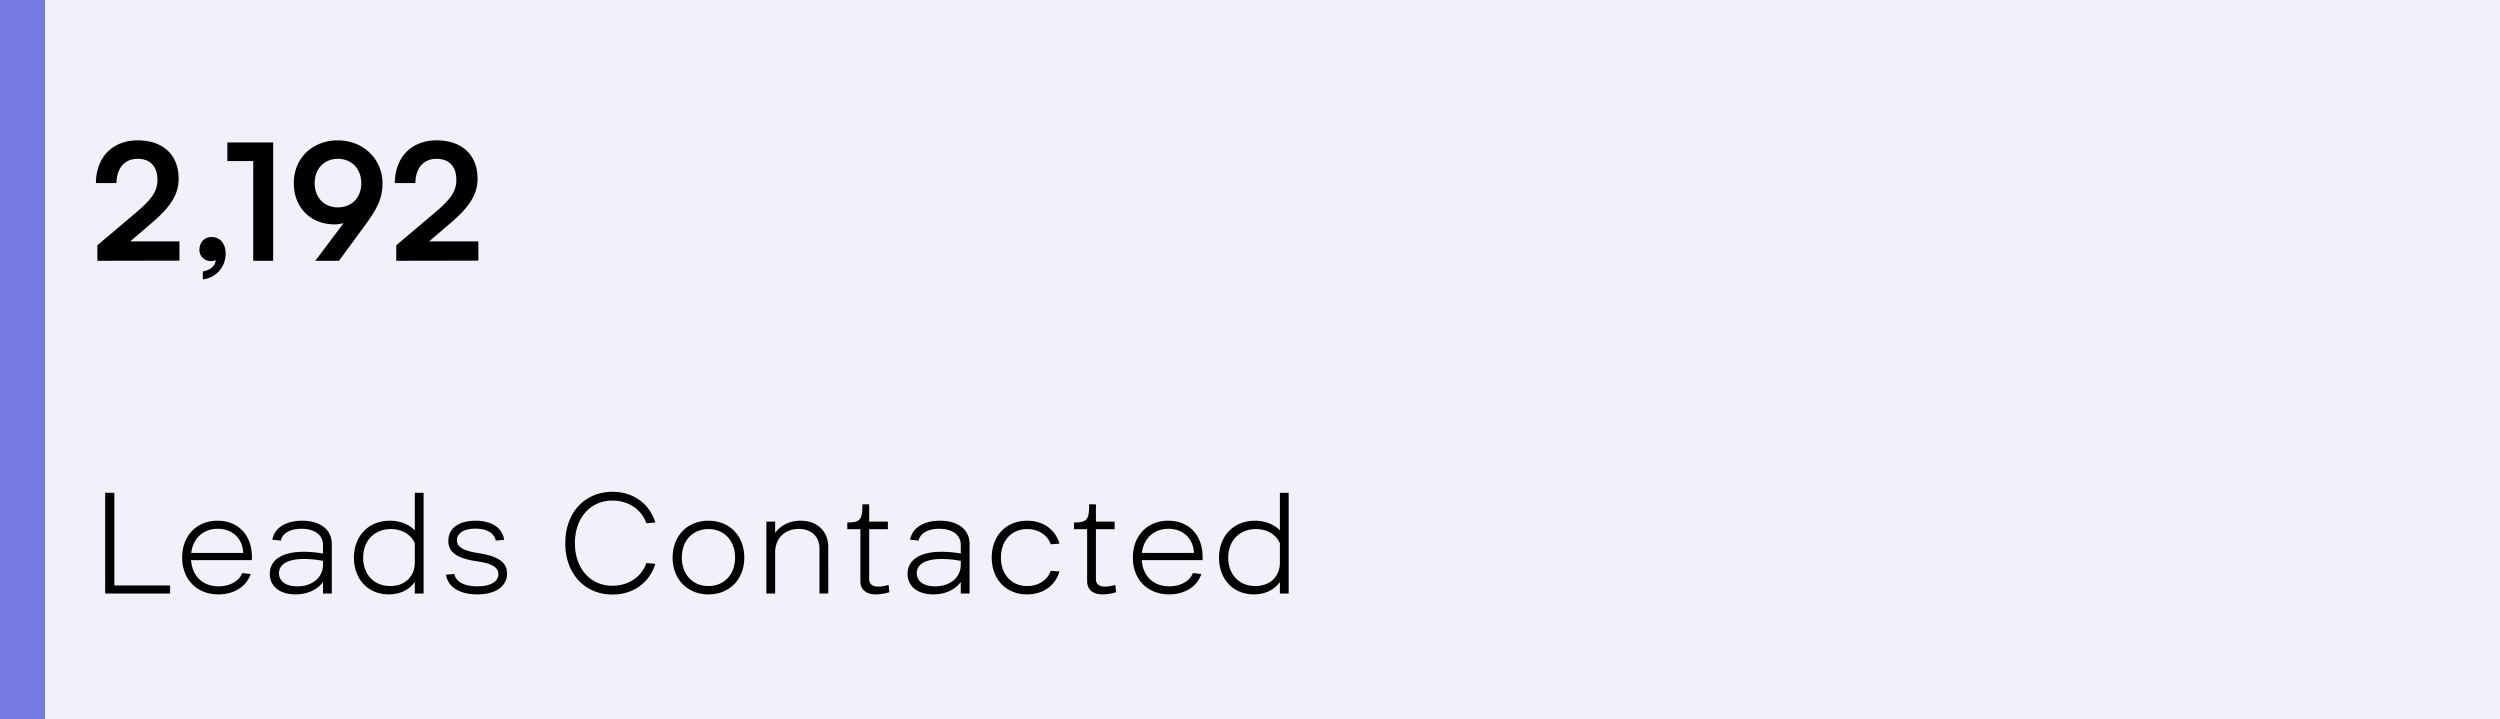
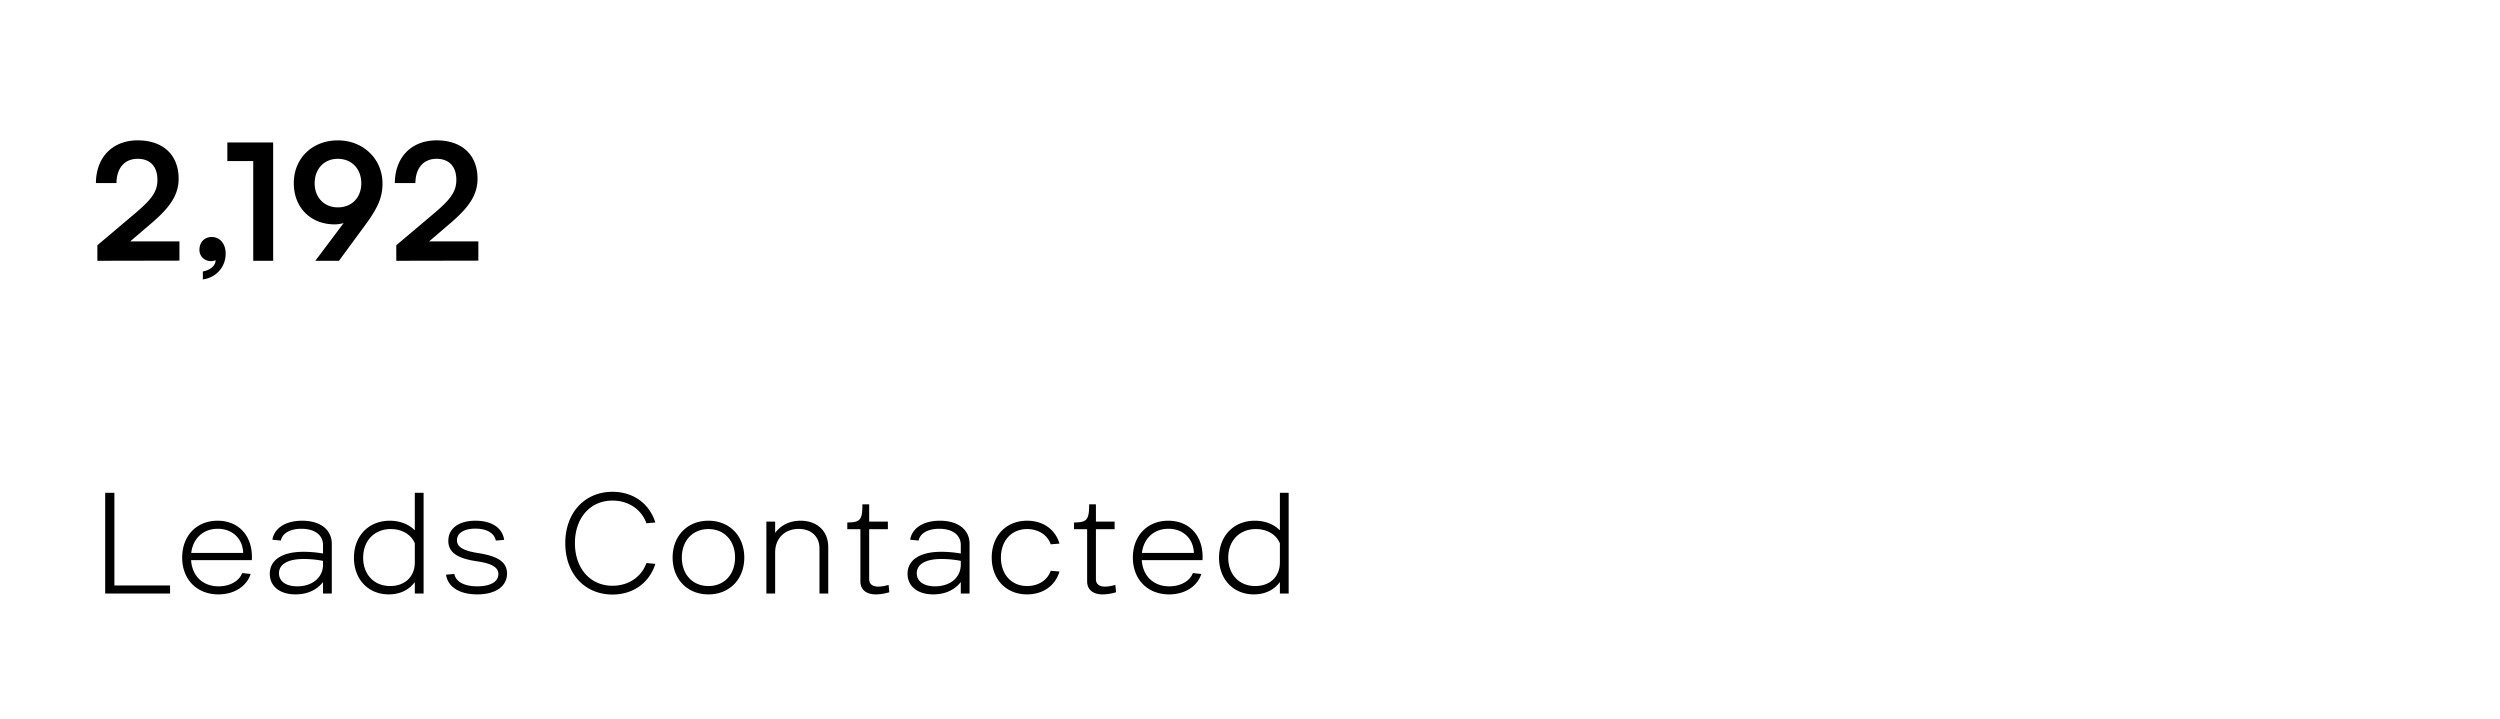
<svg xmlns="http://www.w3.org/2000/svg" width="278" height="80" fill="none">
-   <path fill="#F1F1FC" d="M0 0h278v80H0z" />
  <path fill="#000" d="M19.954 28.982 10.828 29v-1.728l4.302-3.636c1.782-1.512 2.376-2.376 2.376-3.636 0-1.494-.81-2.34-2.196-2.34-1.44 0-2.34 1.008-2.358 2.7h-2.286c.018-2.88 1.854-4.752 4.644-4.752 2.808 0 4.554 1.602 4.554 4.266 0 1.836-1.008 3.222-3.006 4.932l-2.376 2.034h5.472v2.142Zm5.14-.774c0 1.494-1.08 2.682-2.538 2.862v-.882c.81-.144 1.422-.63 1.422-1.26a1.122 1.122 0 0 1-.522.108c-.702 0-1.278-.522-1.278-1.242 0-.864.558-1.44 1.368-1.44.9 0 1.548.738 1.548 1.854Zm3.067-10.296h-2.88v-2.07h5.094V29H28.16V17.912Zm12.373 7.218L37.692 29h-2.629l3.15-4.194c-.324.09-.666.144-.99.144-2.718 0-4.553-1.908-4.553-4.572 0-2.808 2.088-4.77 4.896-4.77 2.843 0 4.968 2.088 4.968 4.788 0 1.584-.523 2.736-1.998 4.734Zm-.36-4.752c0-1.602-1.062-2.718-2.61-2.718-1.511 0-2.574 1.116-2.574 2.718 0 1.584 1.063 2.682 2.575 2.682 1.566 0 2.61-1.098 2.61-2.682Zm13.02 8.604L44.066 29v-1.728l4.303-3.636c1.782-1.512 2.376-2.376 2.376-3.636 0-1.494-.81-2.34-2.197-2.34-1.44 0-2.34 1.008-2.358 2.7h-2.285c.017-2.88 1.854-4.752 4.644-4.752 2.808 0 4.553 1.602 4.553 4.266 0 1.836-1.008 3.222-3.006 4.932L47.72 26.84h5.473v2.142ZM11.696 66V54.8h1.024v10.304h6.192V66h-7.216Zm16.178-2.176c-.464 1.408-1.856 2.272-3.584 2.272-2.4 0-4.032-1.664-4.032-4.096 0-2.432 1.616-4.096 3.936-4.096 2.416 0 3.968 1.776 3.808 4.384H21.25c.112 1.76 1.296 2.912 3.056 2.912 1.248 0 2.288-.576 2.624-1.472l.944.096Zm-6.608-2.336h5.776c-.048-1.584-1.184-2.688-2.832-2.688-1.6 0-2.752 1.056-2.944 2.688Zm15.63-1.008V66h-.977v-1.28c-.655.864-1.727 1.376-3.055 1.376-1.744 0-2.864-.896-2.864-2.288 0-1.52 1.343-2.448 3.743-2.448.672 0 1.472.064 2.176.192v-.944c0-1.12-.927-1.808-2.4-1.808-1.247 0-2.127.496-2.287 1.312l-.944-.096c.224-1.312 1.488-2.112 3.311-2.112 2.017 0 3.297.992 3.297 2.576Zm-.977 1.888a11.295 11.295 0 0 0-2.143-.208c-1.76 0-2.753.576-2.753 1.584 0 .896.768 1.456 2.033 1.456 1.696 0 2.864-.992 2.864-2.416v-.416ZM46.127 66v-1.28c-.624.864-1.632 1.376-2.896 1.376-2.272 0-3.872-1.664-3.872-4.08 0-2.432 1.648-4.112 3.984-4.112 1.12 0 2.112.384 2.784 1.072V54.8h.976V66h-.976Zm0-5.584c-.4-.976-1.424-1.584-2.672-1.584-1.808 0-3.072 1.28-3.072 3.184 0 1.872 1.216 3.152 3.008 3.152 1.648 0 2.736-1.056 2.736-2.624v-2.128Zm6.958 4.784c1.44 0 2.336-.512 2.336-1.36 0-.752-.72-1.184-2.384-1.424-2.208-.32-3.184-1.008-3.184-2.272 0-1.376 1.152-2.24 3.024-2.24 1.792 0 2.992.784 3.184 2.128l-.928.08c-.16-.832-1.008-1.328-2.272-1.328-1.264 0-2.048.496-2.048 1.296 0 .752.72 1.168 2.368 1.424 2.24.352 3.2 1.024 3.2 2.272 0 1.424-1.264 2.32-3.312 2.32-1.936 0-3.264-.8-3.472-2.192l.928-.08c.16.88 1.12 1.376 2.56 1.376Zm19.791-2.496c-.672 2.112-2.464 3.408-4.768 3.408-3.088 0-5.248-2.32-5.248-5.712 0-3.408 2.176-5.712 5.248-5.712 2.304 0 4.096 1.296 4.768 3.408l-.992.096c-.544-1.536-1.984-2.528-3.776-2.528-2.464 0-4.176 1.92-4.176 4.736s1.712 4.736 4.176 4.736c1.792 0 3.232-.992 3.776-2.528l.992.096Zm1.92-.704c0-2.4 1.632-4.096 3.984-4.096 2.352 0 3.984 1.696 3.984 4.096 0 2.4-1.632 4.096-3.984 4.096-2.352 0-3.984-1.696-3.984-4.096Zm1.024 0c0 1.872 1.2 3.168 2.96 3.168s2.96-1.296 2.96-3.168-1.2-3.168-2.96-3.168-2.96 1.296-2.96 3.168Zm10.377-4v1.264c.608-.848 1.616-1.36 2.832-1.36 1.84 0 3.072 1.152 3.072 2.928V66h-.976v-5.008c0-1.328-.912-2.176-2.304-2.176-1.568 0-2.624 1.056-2.624 2.608V66h-.976v-8h.976Zm9.478 6.656v-5.808H94.22v-.752c1.44 0 1.68-.288 1.68-2.016h.752V58h2.08v.848h-2.08V64.4c0 .544.368.832 1.008.832.304 0 .736-.064 1.152-.192l.08.816c-.512.16-1.056.24-1.504.24-1.072 0-1.712-.544-1.712-1.44Zm12.141-4.176V66h-.976v-1.28c-.656.864-1.728 1.376-3.056 1.376-1.744 0-2.864-.896-2.864-2.288 0-1.52 1.344-2.448 3.744-2.448.672 0 1.472.064 2.176.192v-.944c0-1.12-.928-1.808-2.4-1.808-1.248 0-2.128.496-2.288 1.312l-.944-.096c.224-1.312 1.488-2.112 3.312-2.112 2.016 0 3.296.992 3.296 2.576Zm-.976 1.888a11.295 11.295 0 0 0-2.144-.208c-1.76 0-2.752.576-2.752 1.584 0 .896.768 1.456 2.032 1.456 1.696 0 2.864-.992 2.864-2.416v-.416Zm10.976 1.184c-.48 1.6-1.84 2.544-3.616 2.544-2.304 0-3.92-1.664-3.92-4.096 0-2.432 1.616-4.096 3.936-4.096 1.76 0 3.12.944 3.6 2.544l-.976.08c-.352-1.04-1.376-1.696-2.624-1.696-1.728 0-2.912 1.28-2.912 3.168 0 1.888 1.184 3.168 2.912 3.168 1.248 0 2.272-.656 2.624-1.696l.976.08Zm3.074 1.104v-5.808h-1.456v-.752c1.44 0 1.68-.288 1.68-2.016h.752V58h2.08v.848h-2.08V64.4c0 .544.368.832 1.008.832.304 0 .736-.064 1.152-.192l.08.816c-.512.16-1.056.24-1.504.24-1.072 0-1.712-.544-1.712-1.44Zm12.701-.832c-.464 1.408-1.856 2.272-3.584 2.272-2.4 0-4.032-1.664-4.032-4.096 0-2.432 1.616-4.096 3.936-4.096 2.416 0 3.968 1.776 3.808 4.384h-6.752c.112 1.76 1.296 2.912 3.056 2.912 1.248 0 2.288-.576 2.624-1.472l.944.096Zm-6.608-2.336h5.776c-.048-1.584-1.184-2.688-2.832-2.688-1.6 0-2.752 1.056-2.944 2.688ZM142.324 66v-1.28c-.624.864-1.632 1.376-2.896 1.376-2.272 0-3.872-1.664-3.872-4.08 0-2.432 1.648-4.112 3.984-4.112 1.12 0 2.112.384 2.784 1.072V54.8h.976V66h-.976Zm0-5.584c-.4-.976-1.424-1.584-2.672-1.584-1.808 0-3.072 1.28-3.072 3.184 0 1.872 1.216 3.152 3.008 3.152 1.648 0 2.736-1.056 2.736-2.624v-2.128Z" />
-   <path fill="#757AE3" d="M0 0h5v80H0z" />
+   <path fill="#757AE3" d="M0 0h5H0z" />
</svg>